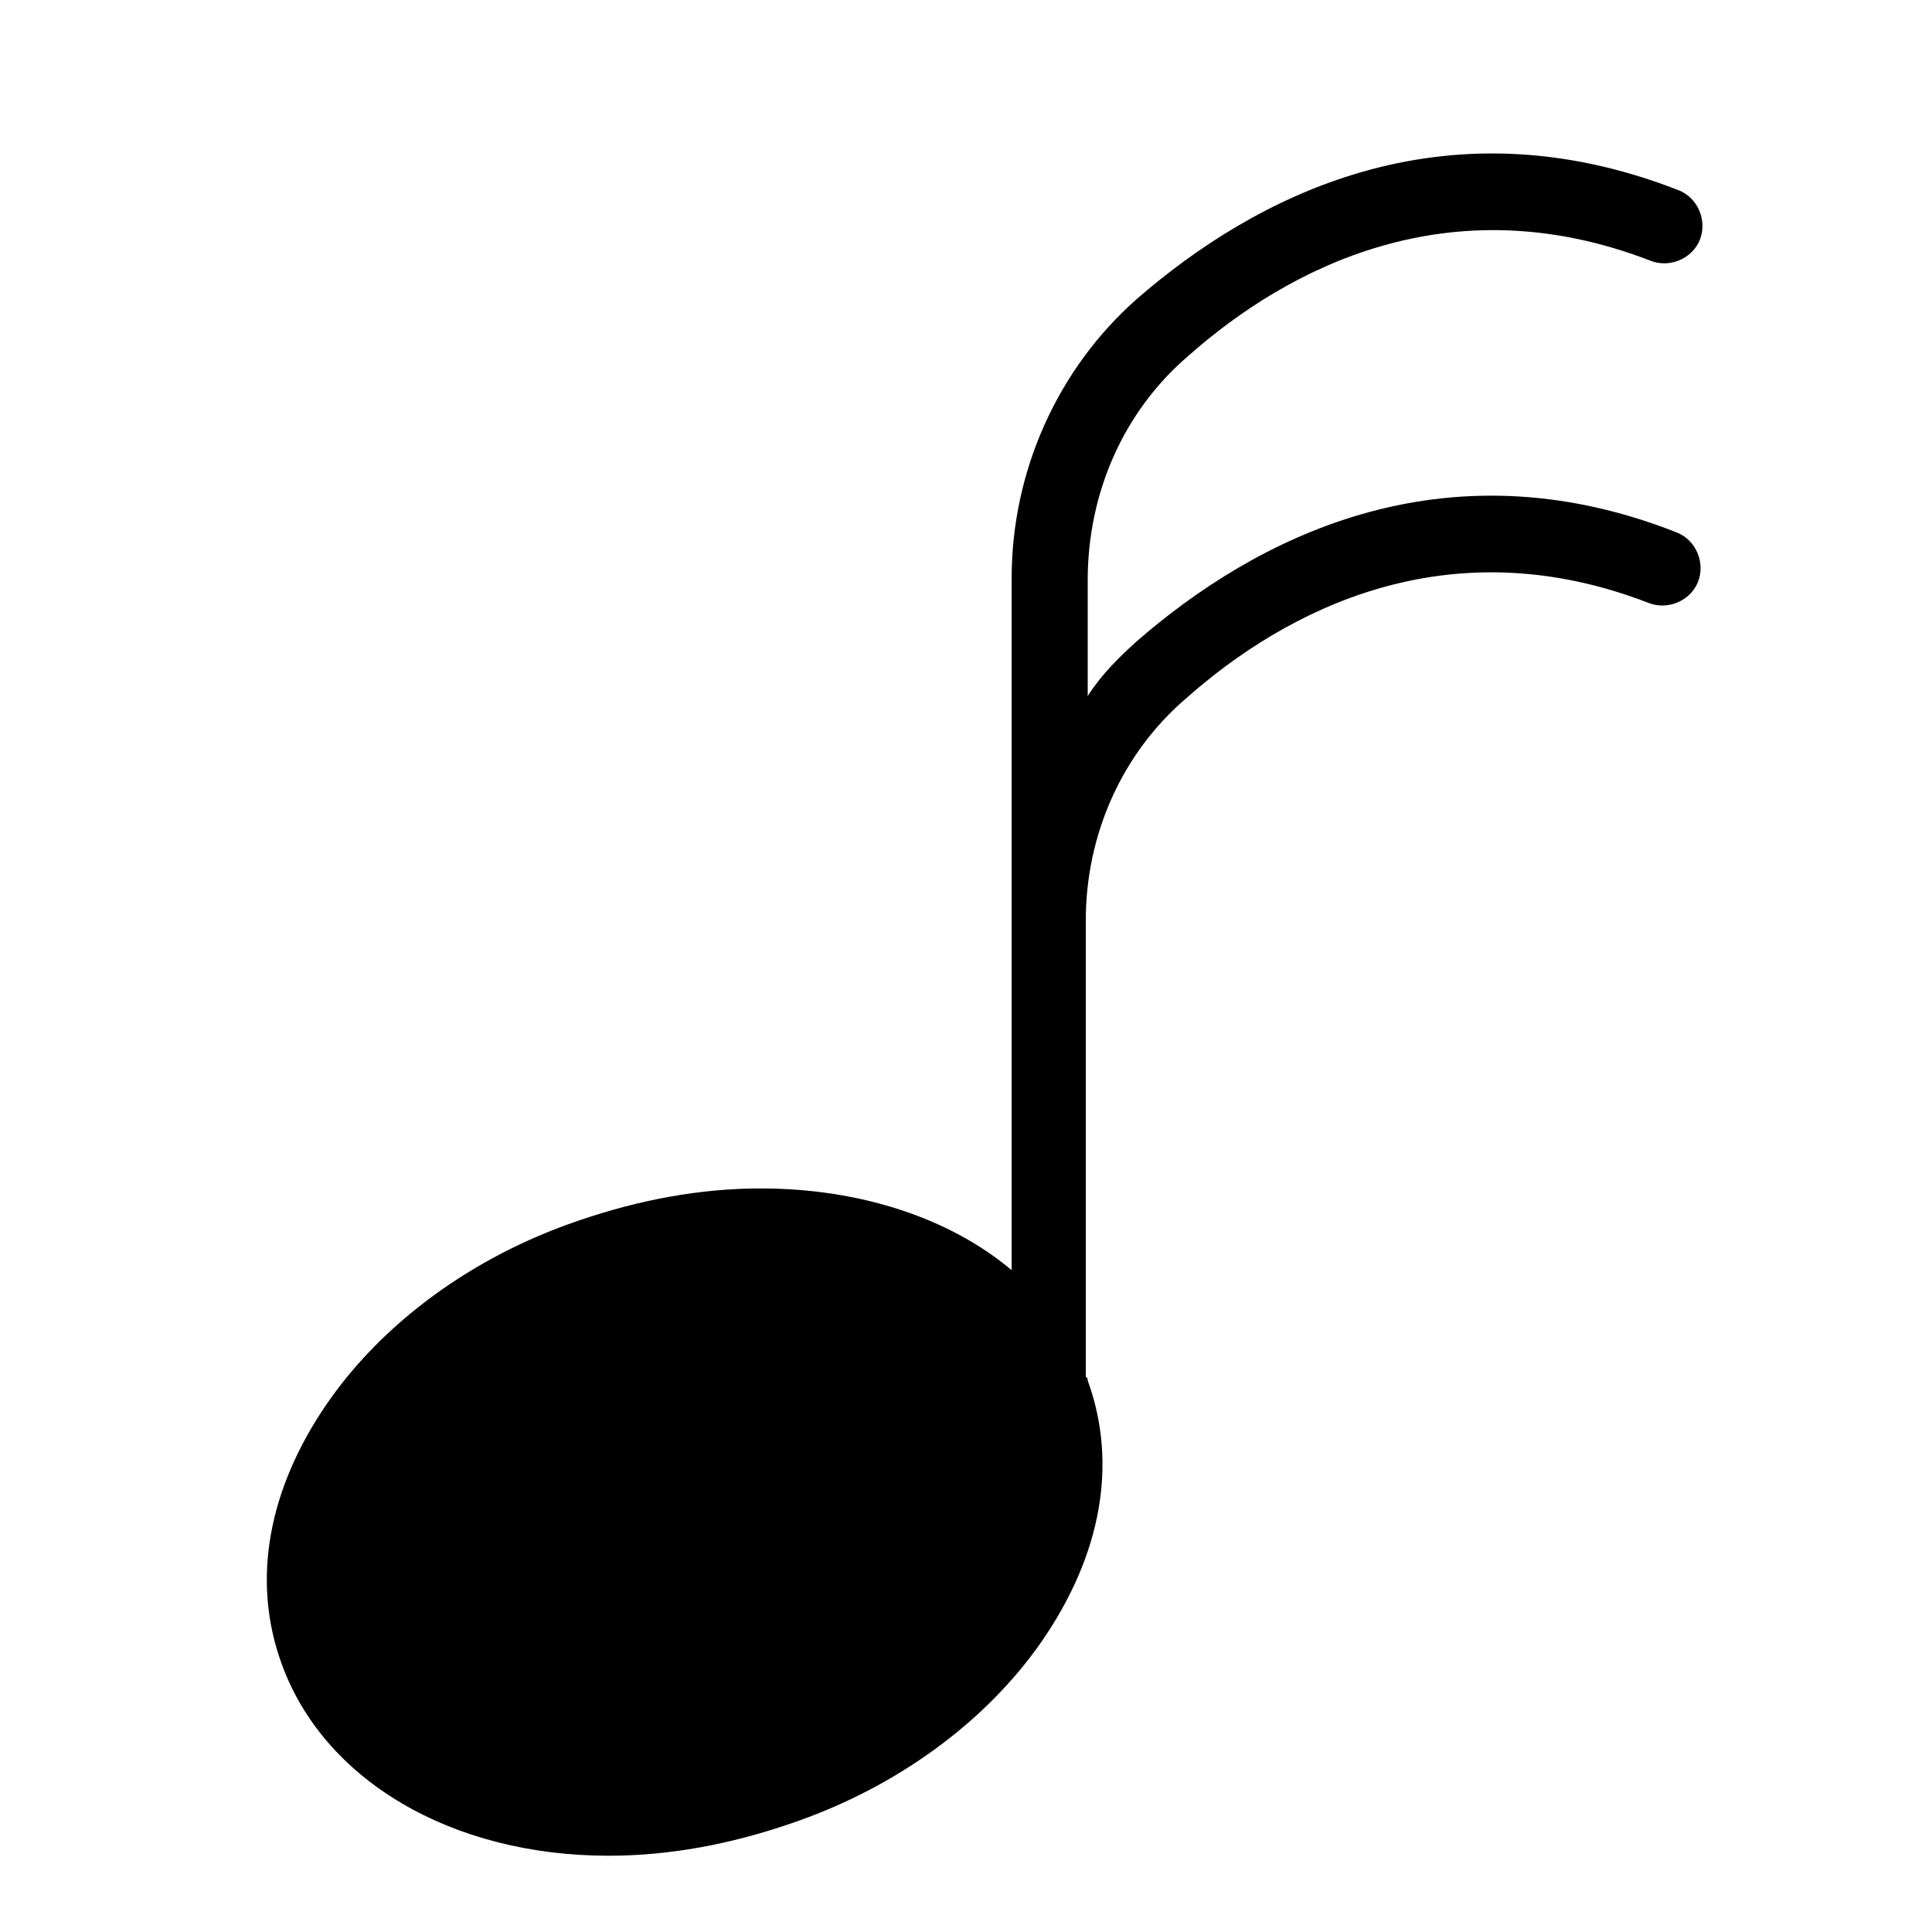
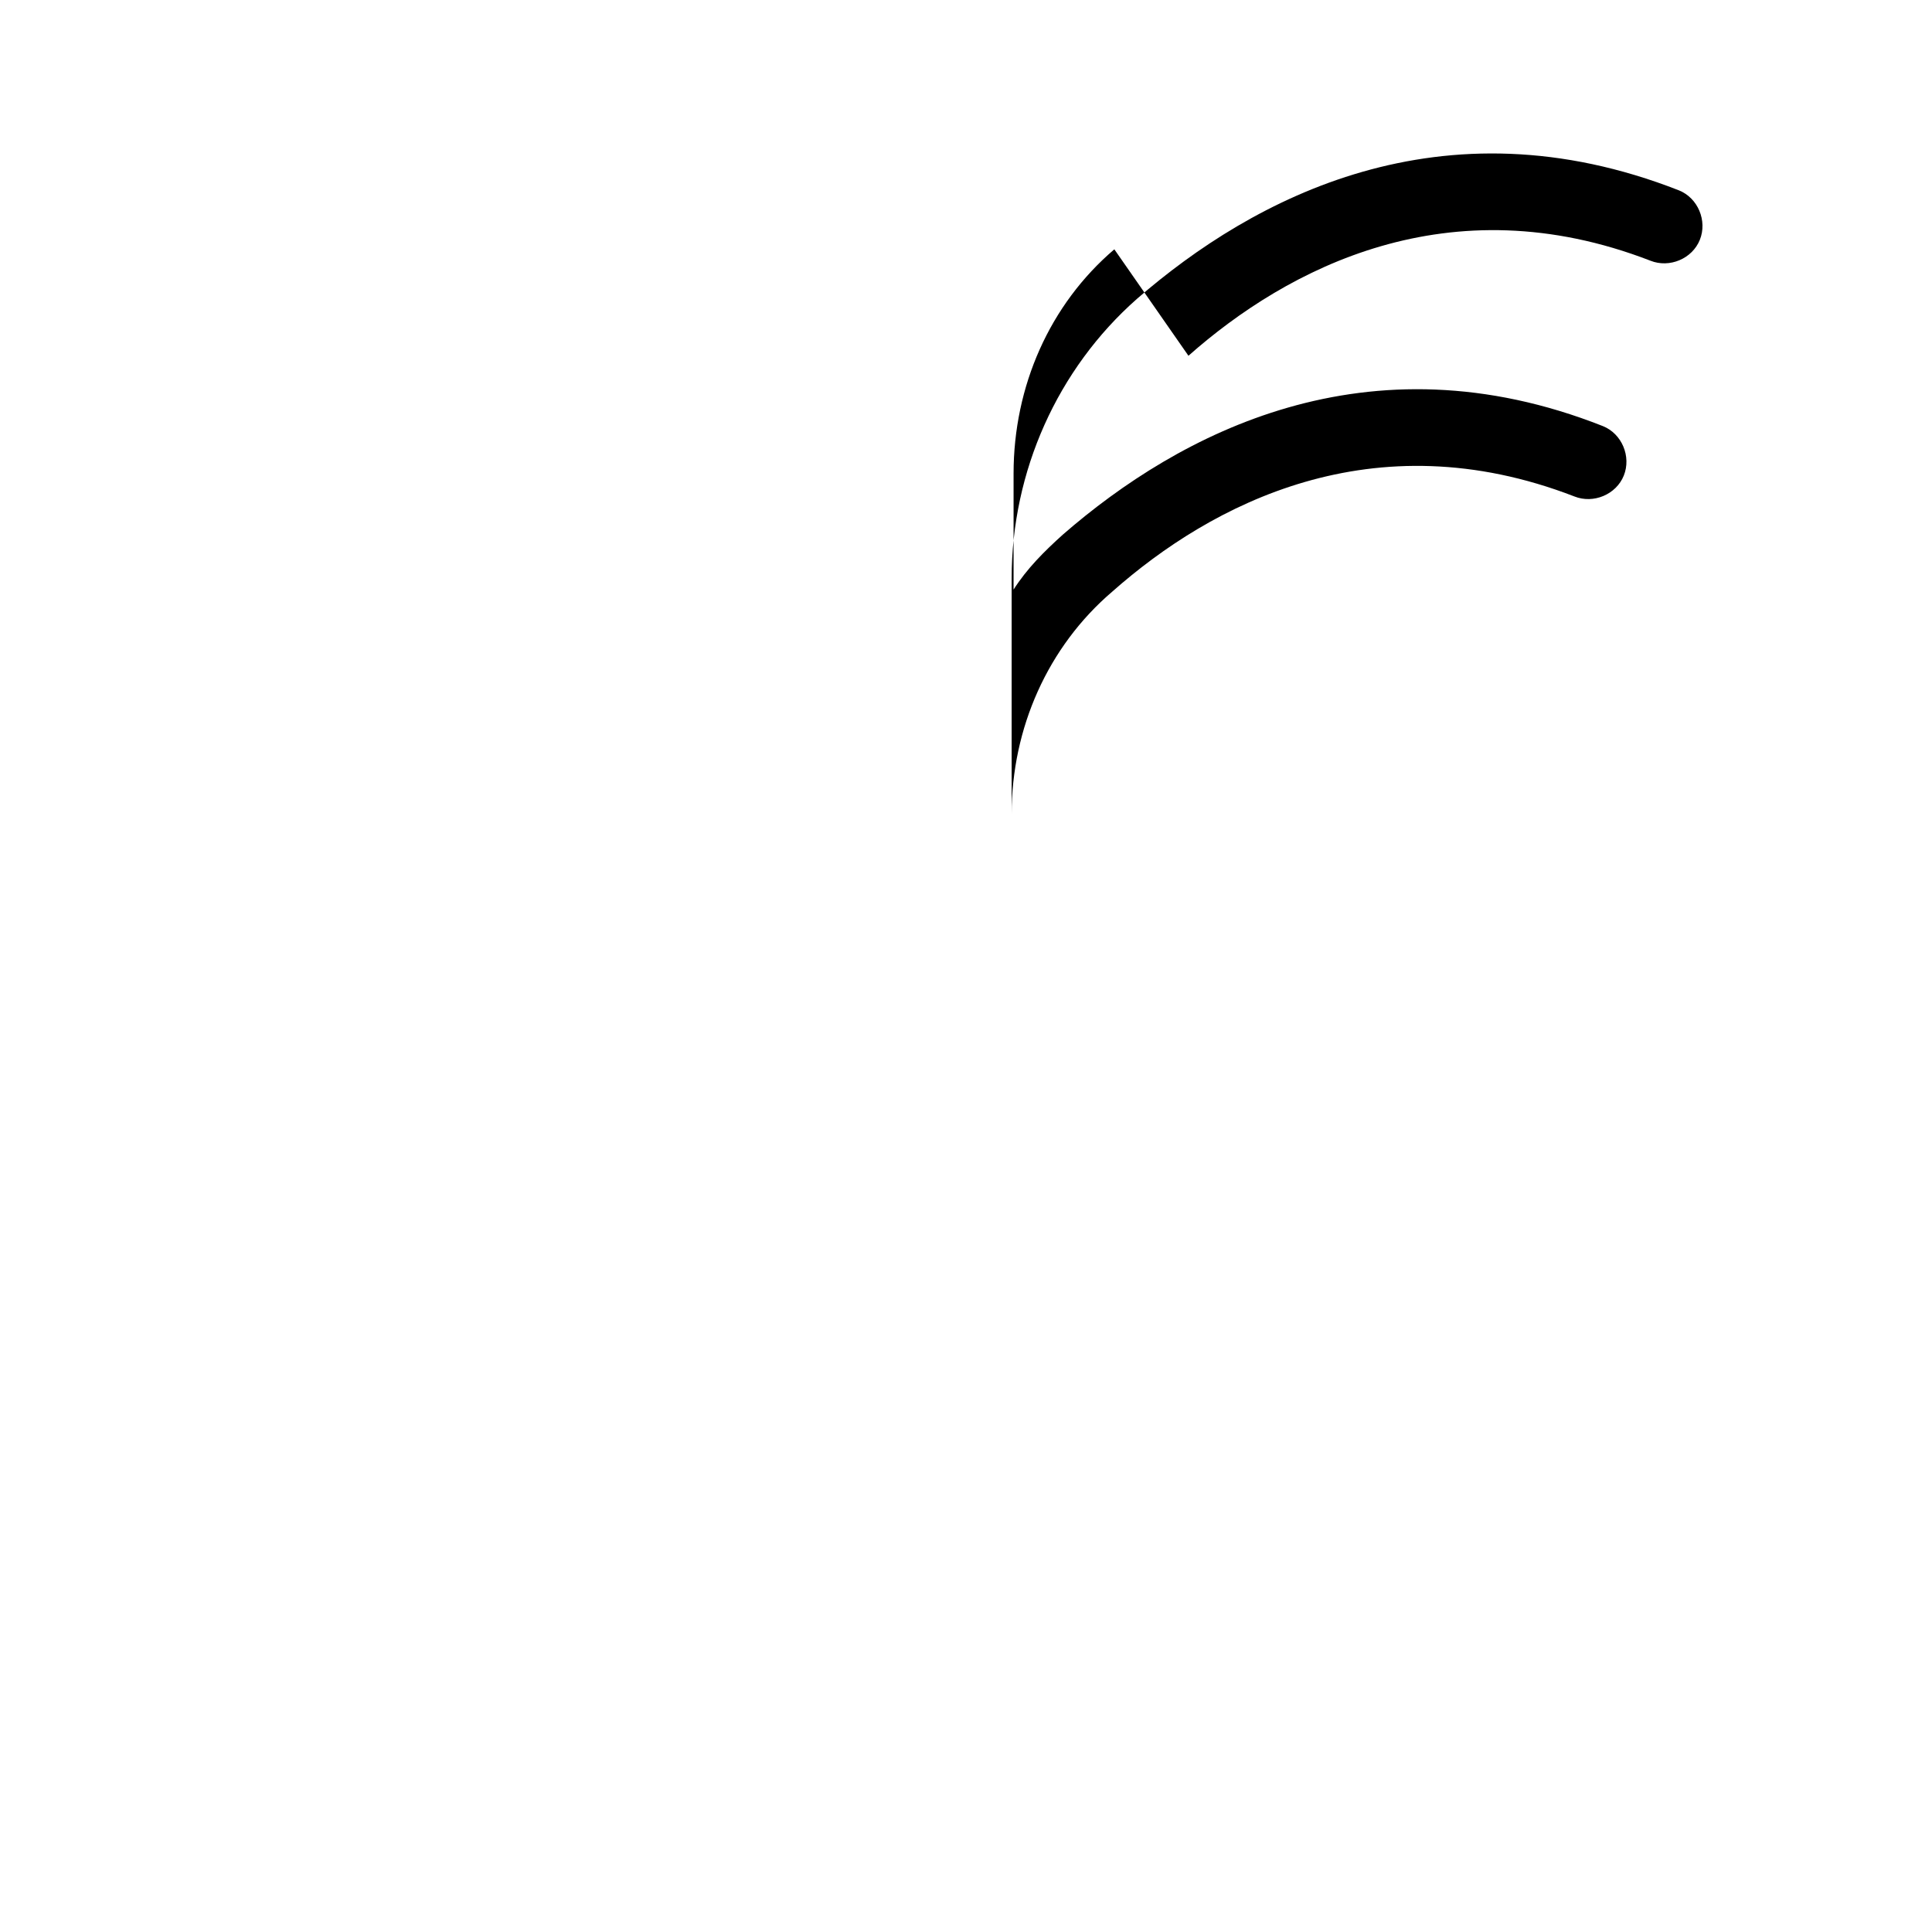
<svg xmlns="http://www.w3.org/2000/svg" fill="#000000" width="800px" height="800px" version="1.1" viewBox="144 144 512 512">
-   <path d="m458.95 238.28c26.199-23.176 69.023-45.848 122.43-25.191 5.039 2.016 11.082-0.504 13.098-5.543 2.016-5.039-0.504-11.082-5.543-13.098-62.977-24.688-112.85 2.016-143.59 28.715-21.16 18.641-33.25 45.848-33.25 74.059v183.39c-16.121-13.602-39.801-21.664-66.504-21.664-16.121 0-32.242 3.023-48.367 8.566-28.215 9.574-51.891 27.207-66.504 48.367-15.617 22.672-20.152 46.855-12.09 69.023 11.082 30.73 44.84 50.883 86.656 50.883 16.121 0 32.242-3.023 48.367-8.566 28.215-9.574 51.891-27.207 66.504-48.367 15.617-22.672 20.152-46.855 12.09-69.023 0-0.504 0-0.504-0.504-1.008v-120.91c0-22.672 9.574-44.336 26.703-58.945 26.199-23.176 69.023-45.848 122.43-25.191 5.039 2.016 11.082-0.504 13.098-5.543 2.016-5.039-0.504-11.082-5.543-13.098-62.473-24.688-112.35 2.016-143.08 28.719-5.039 4.535-9.574 9.07-13.098 14.609v-30.73c0-23.176 9.574-44.84 26.703-59.449z" />
+   <path d="m458.95 238.28c26.199-23.176 69.023-45.848 122.43-25.191 5.039 2.016 11.082-0.504 13.098-5.543 2.016-5.039-0.504-11.082-5.543-13.098-62.977-24.688-112.85 2.016-143.59 28.715-21.16 18.641-33.25 45.848-33.25 74.059v183.39v-120.91c0-22.672 9.574-44.336 26.703-58.945 26.199-23.176 69.023-45.848 122.43-25.191 5.039 2.016 11.082-0.504 13.098-5.543 2.016-5.039-0.504-11.082-5.543-13.098-62.473-24.688-112.35 2.016-143.08 28.719-5.039 4.535-9.574 9.07-13.098 14.609v-30.73c0-23.176 9.574-44.84 26.703-59.449z" />
</svg>